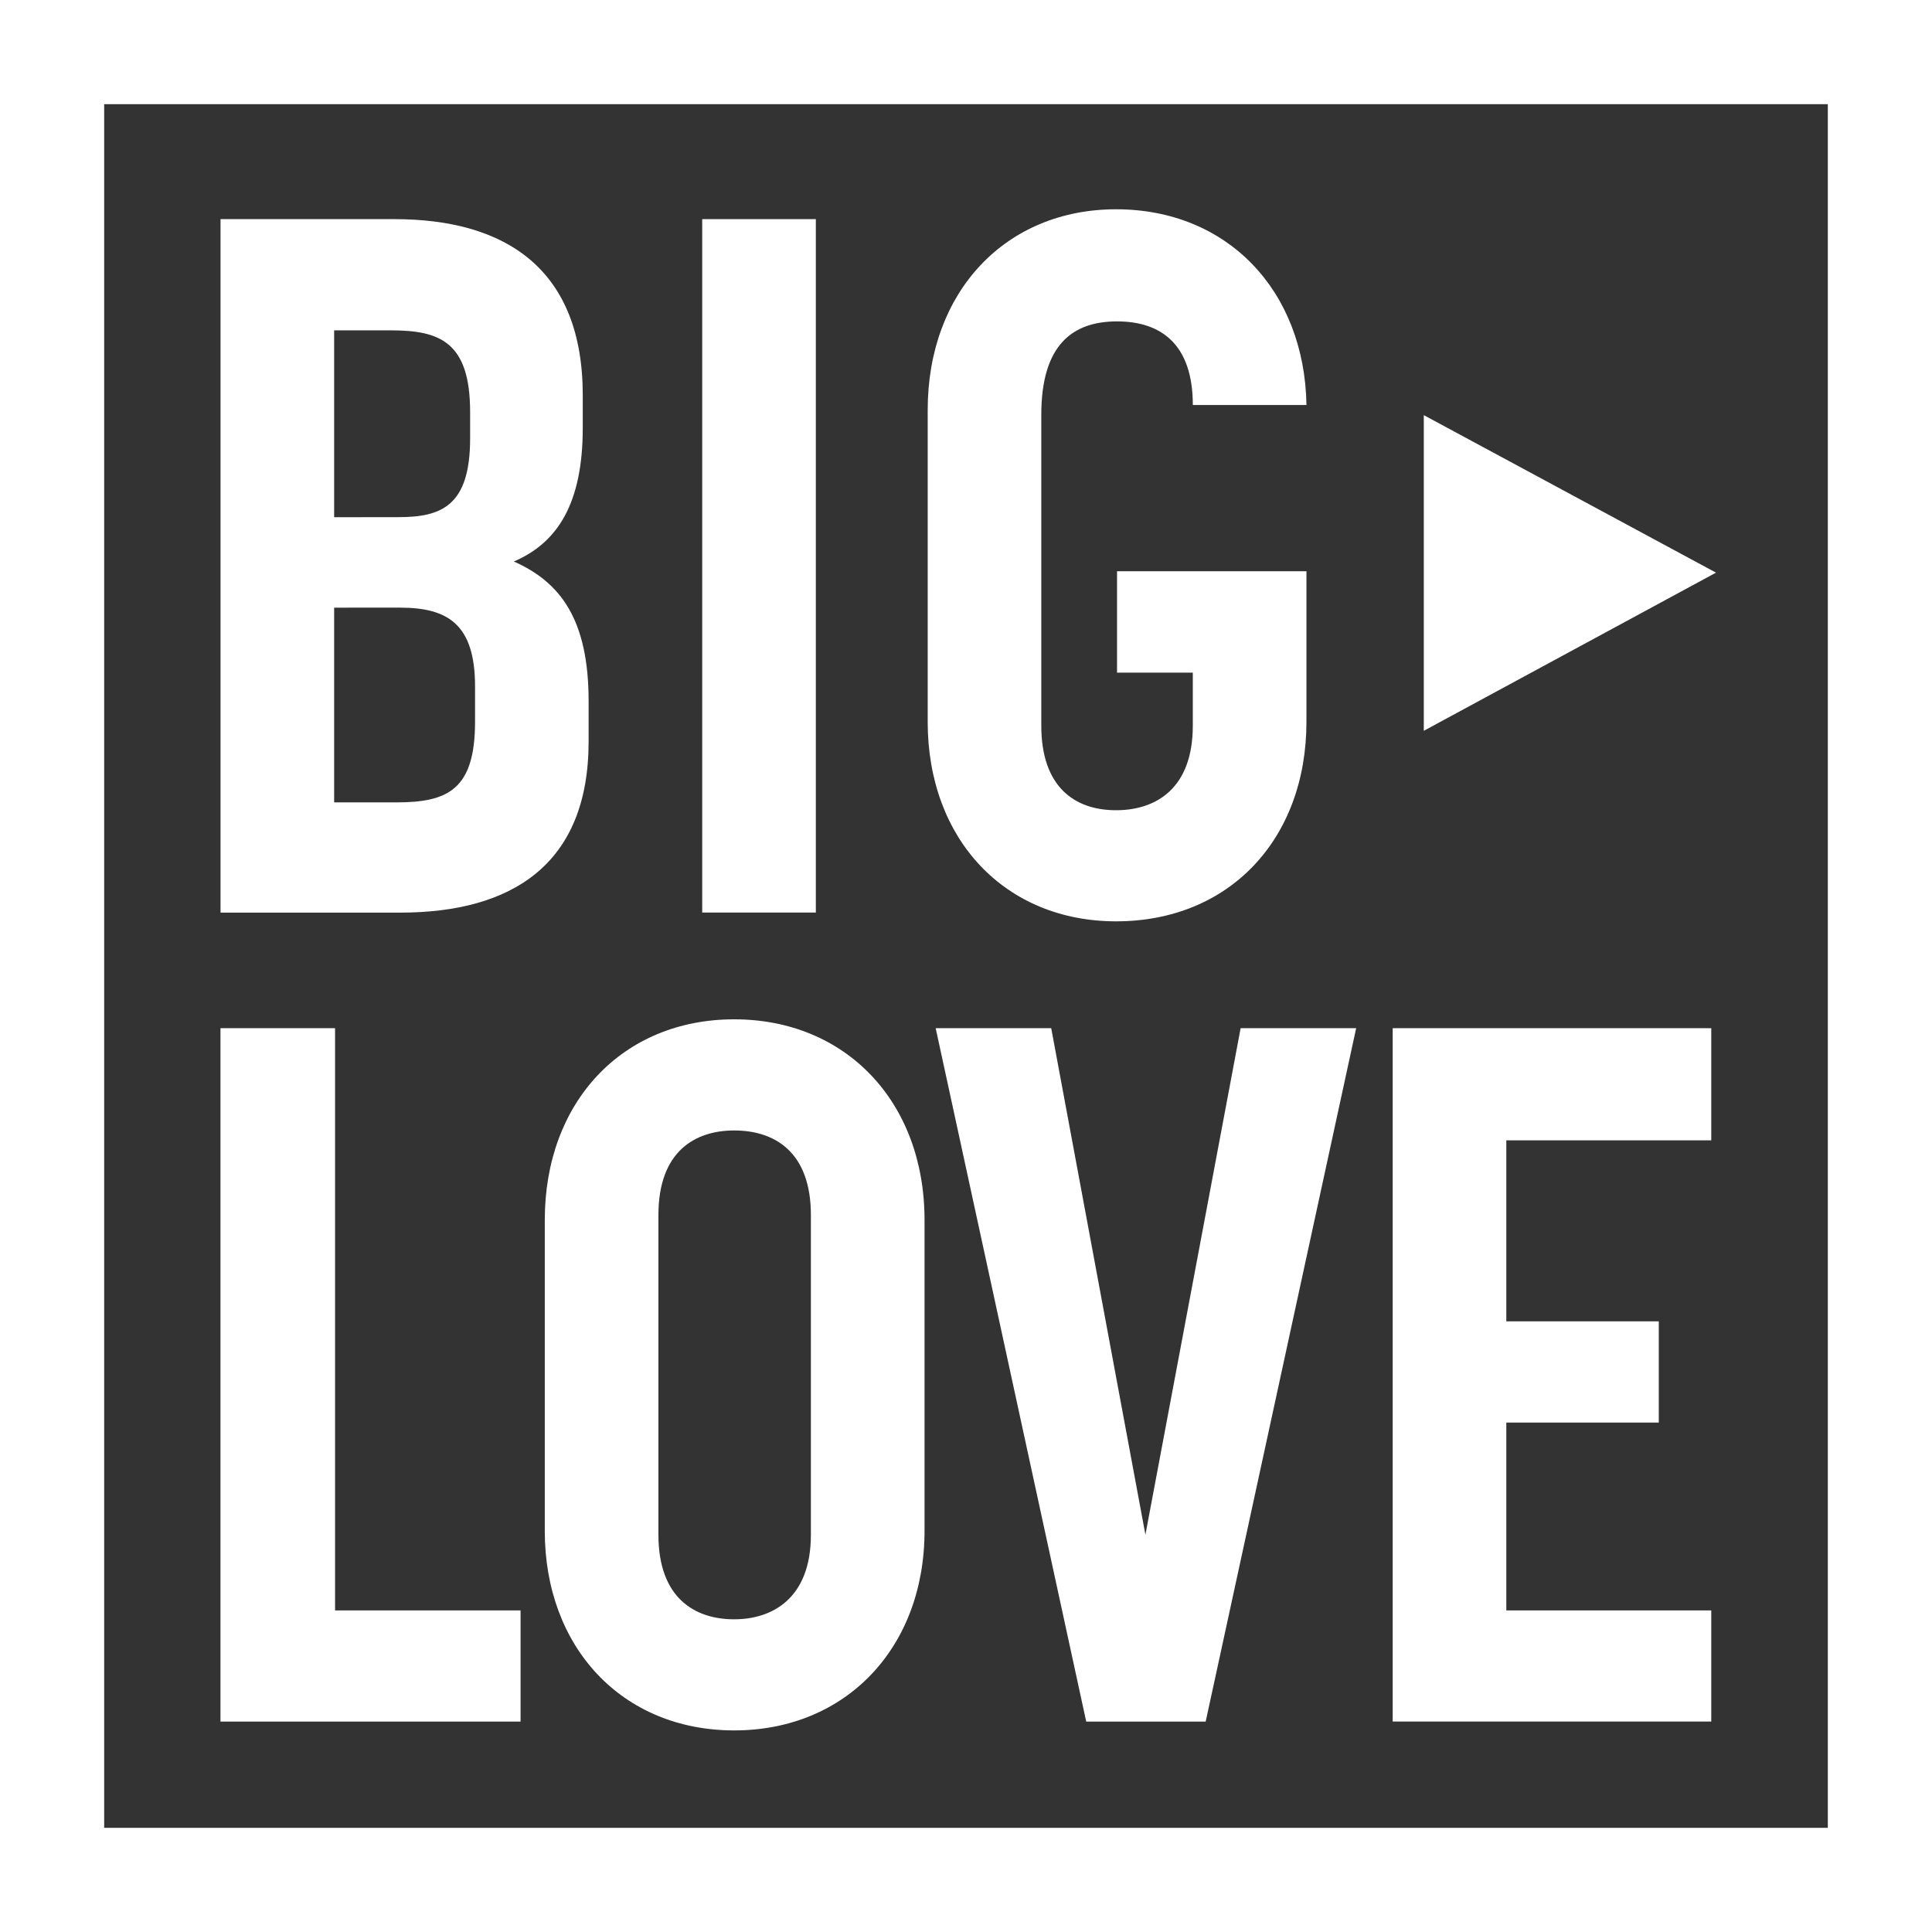
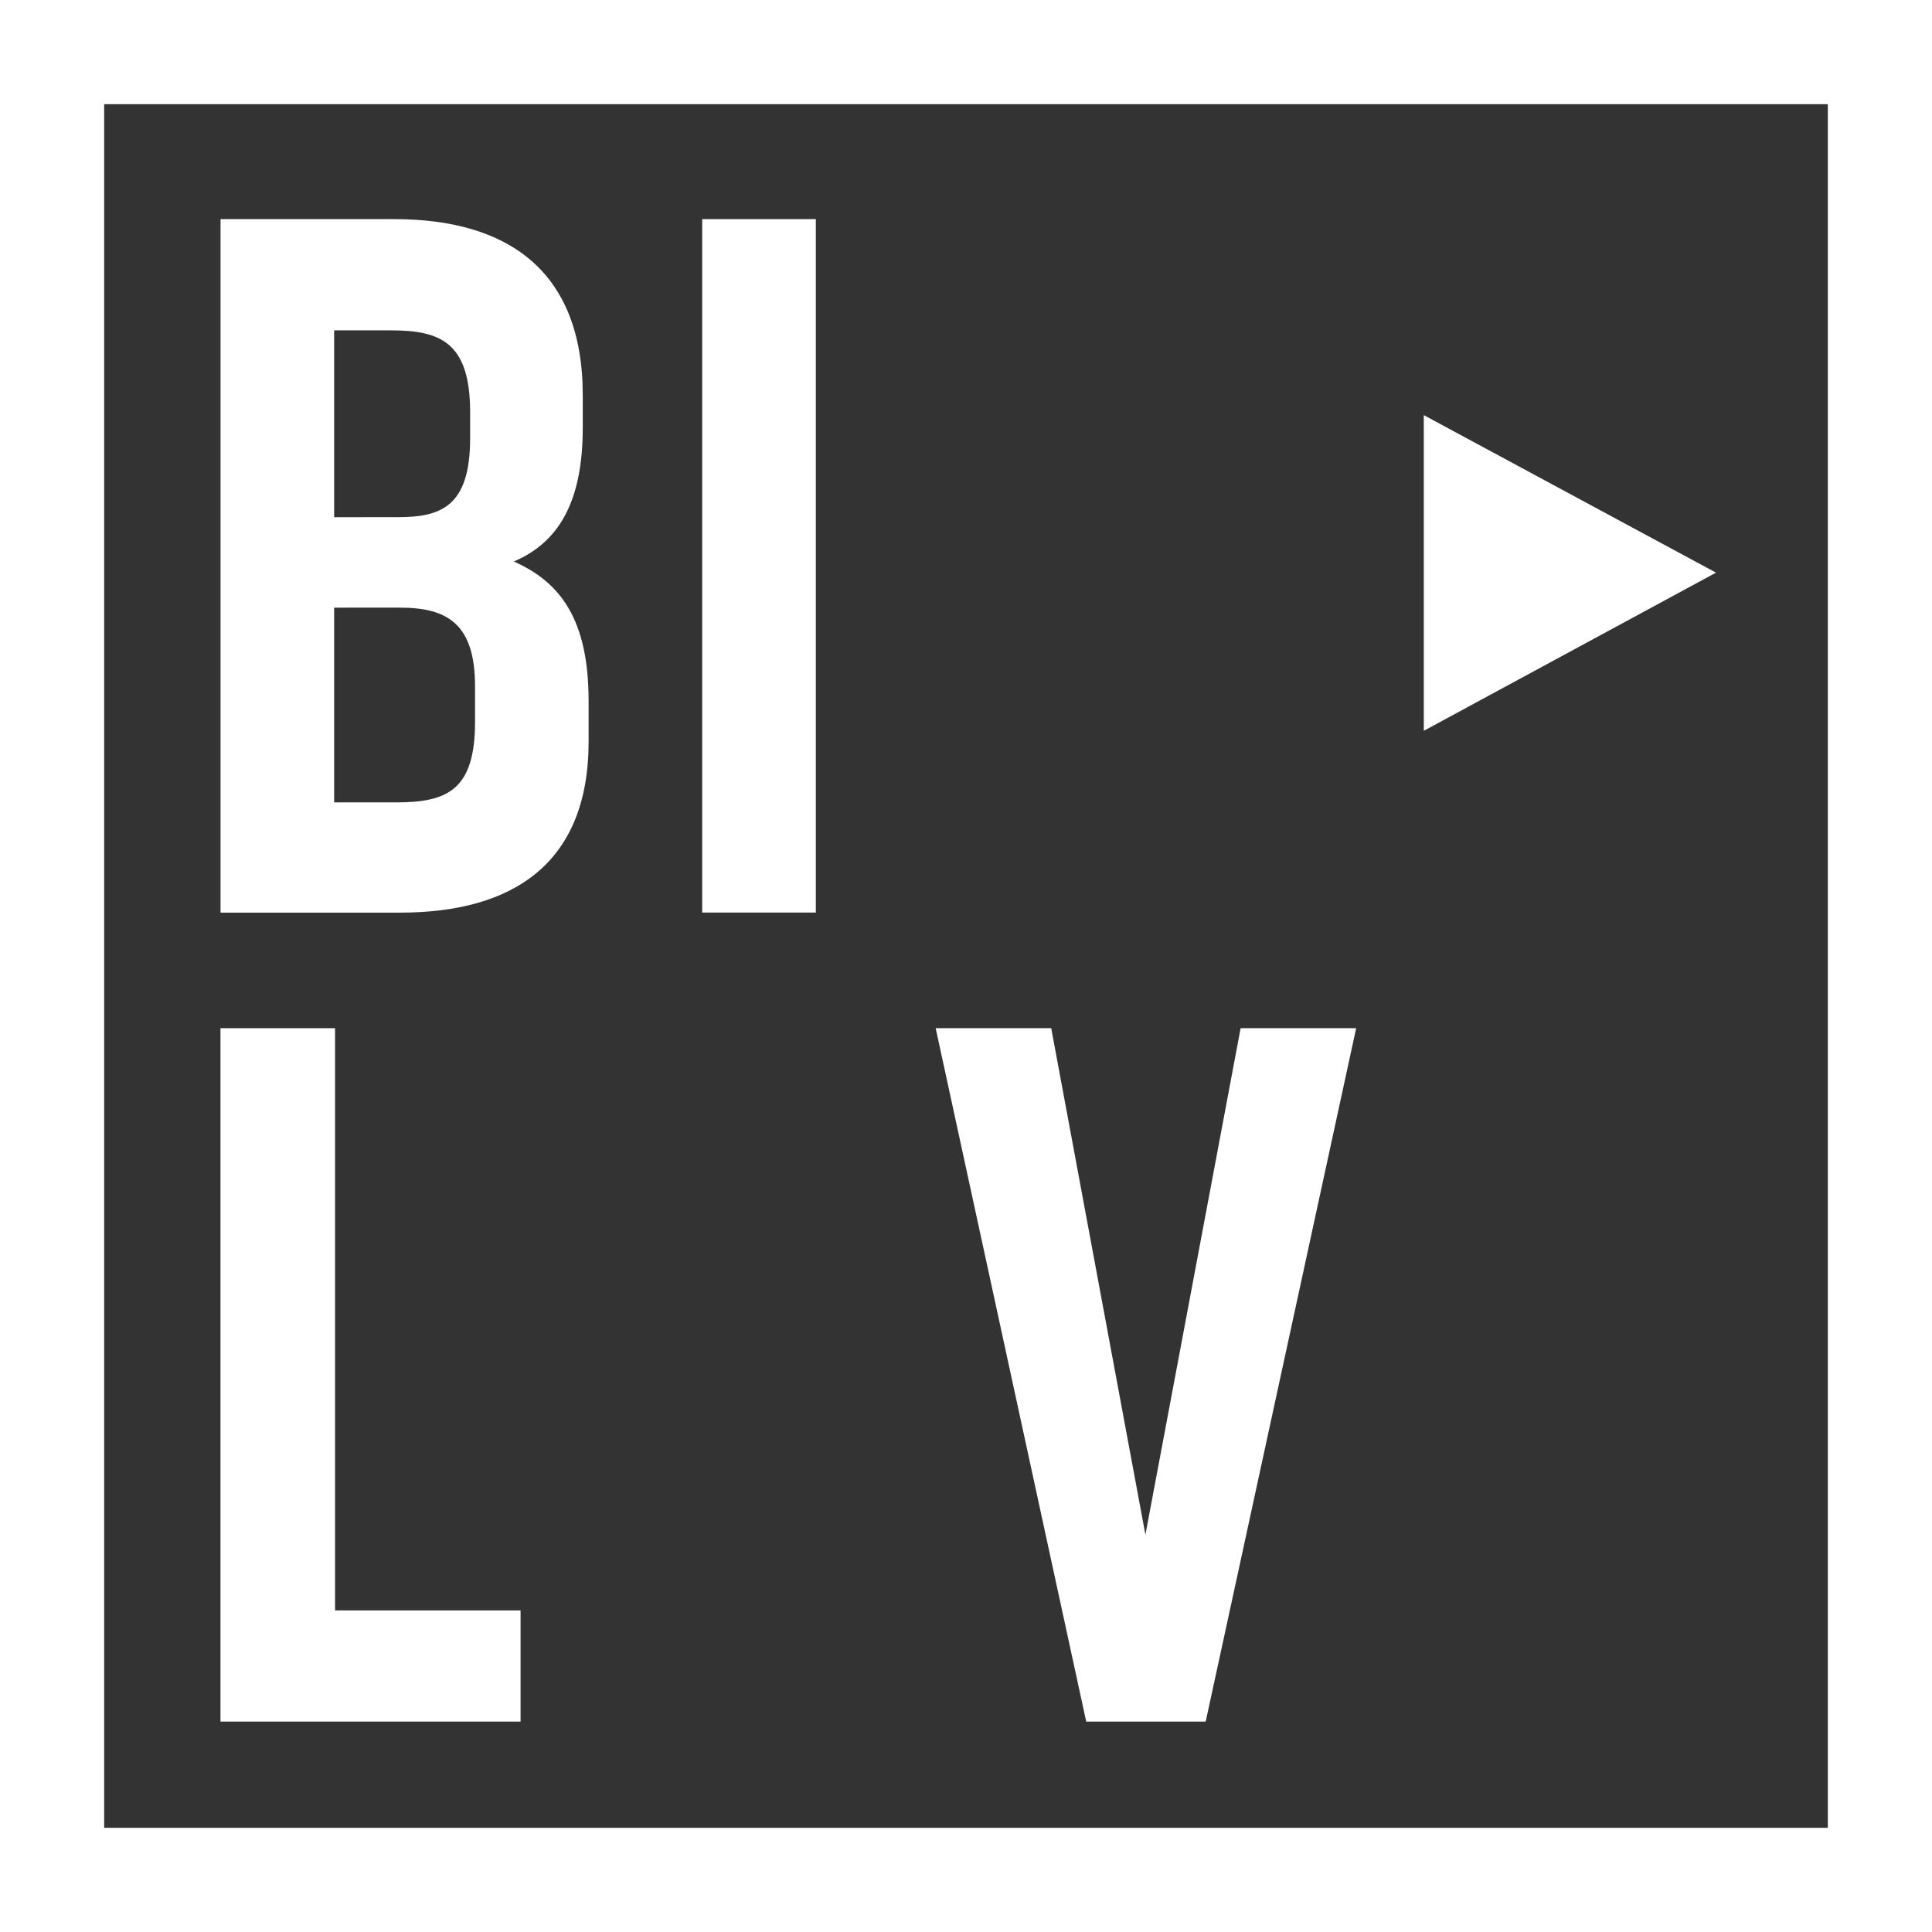
<svg xmlns="http://www.w3.org/2000/svg" id="footer_logo" width="102" height="102" viewBox="0 0 102 102">
  <rect x="0" y="0" width="102" height="102" fill="#333333" stroke="none" />
  <defs>
    <clipPath id="clip-path">
      <rect id="長方形_13" data-name="長方形 13" width="102" height="102" fill="none" />
    </clipPath>
  </defs>
  <path id="パス_1" data-name="パス 1" d="M5.5,5.5h91v91H5.5ZM0,102H102V0H0Z" fill="#fff" />
  <g id="グループ_7" data-name="グループ 7">
    <g id="グループ_6" data-name="グループ 6" clip-path="url(#clip-path)">
      <path id="パス_2" data-name="パス 2" d="M8.532,8.478h9.177c5.9,0,9.947,2.649,9.947,9.3v1.714c0,4-1.332,6.075-3.639,7.061,2.462,1.092,3.948,3.064,3.948,7.374v2.129c0,6.49-4.05,9.035-9.948,9.035H8.532Zm9.383,15.734c2.256,0,3.794-.57,3.794-4.154v-1.4c0-3.738-1.642-4.308-4.2-4.308H14.53v9.865Zm-.1,15.059c2.718,0,4.154-.675,4.154-4.258V33.145c0-3.272-1.436-4.155-3.949-4.155H14.53V39.271Z" transform="translate(3.111 3.091)" fill="#fff" />
      <rect id="長方形_12" data-name="長方形 12" width="5.999" height="36.609" transform="translate(37.073 11.569)" fill="#fff" />
-       <path id="パス_3" data-name="パス 3" d="M35.891,35.151V18.691c0-6.232,4.1-10.594,9.948-10.594s9.947,4.259,10.049,10.334h-6c0-3.221-1.692-4.415-4-4.415-2.359,0-4,1.246-4,4.933v16.41c0,3.219,1.744,4.465,3.949,4.465,2.1,0,4.05-1.142,4.05-4.465v-2.8h-4V27.207h10v7.943c0,6.232-4.1,10.54-10.049,10.54-5.846,0-9.948-4.308-9.948-10.54" transform="translate(13.087 2.952)" fill="#fff" />
      <path id="パス_4" data-name="パス 4" d="M8.53,39.779H14.58V70.518h9.793v5.869H8.53Z" transform="translate(3.11 14.504)" fill="#fff" />
-       <path id="パス_5" data-name="パス 5" d="M21.077,66.438V50.03c0-6.232,4.1-10.594,10-10.594S41.126,43.8,41.126,50.03V66.438c0,6.18-4.154,10.54-10.05,10.54s-10-4.36-10-10.54m10,4.674c2,0,4.05-1.09,4.05-4.465V49.77c0-3.323-1.9-4.466-4.05-4.466-2.051,0-4,1.09-4,4.466V66.647c0,3.323,1.9,4.465,4,4.465" transform="translate(7.685 14.379)" fill="#fff" />
      <path id="パス_6" data-name="パス 6" d="M36.2,39.779h6.1l4.973,26.742L52.3,39.779h6.1L50.455,76.387H44.148Z" transform="translate(13.199 14.504)" fill="#fff" />
-       <path id="パス_7" data-name="パス 7" d="M53.881,39.779H70.7V45.7H59.88v9.555h8.05V60.6H59.88v9.917H70.7v5.869H53.881Z" transform="translate(19.646 14.504)" fill="#fff" />
      <path id="パス_8" data-name="パス 8" d="M55.084,16.061l15.427,8.316-15.427,8.35Z" transform="translate(20.085 5.856)" fill="#fff" />
    </g>
  </g>
</svg>